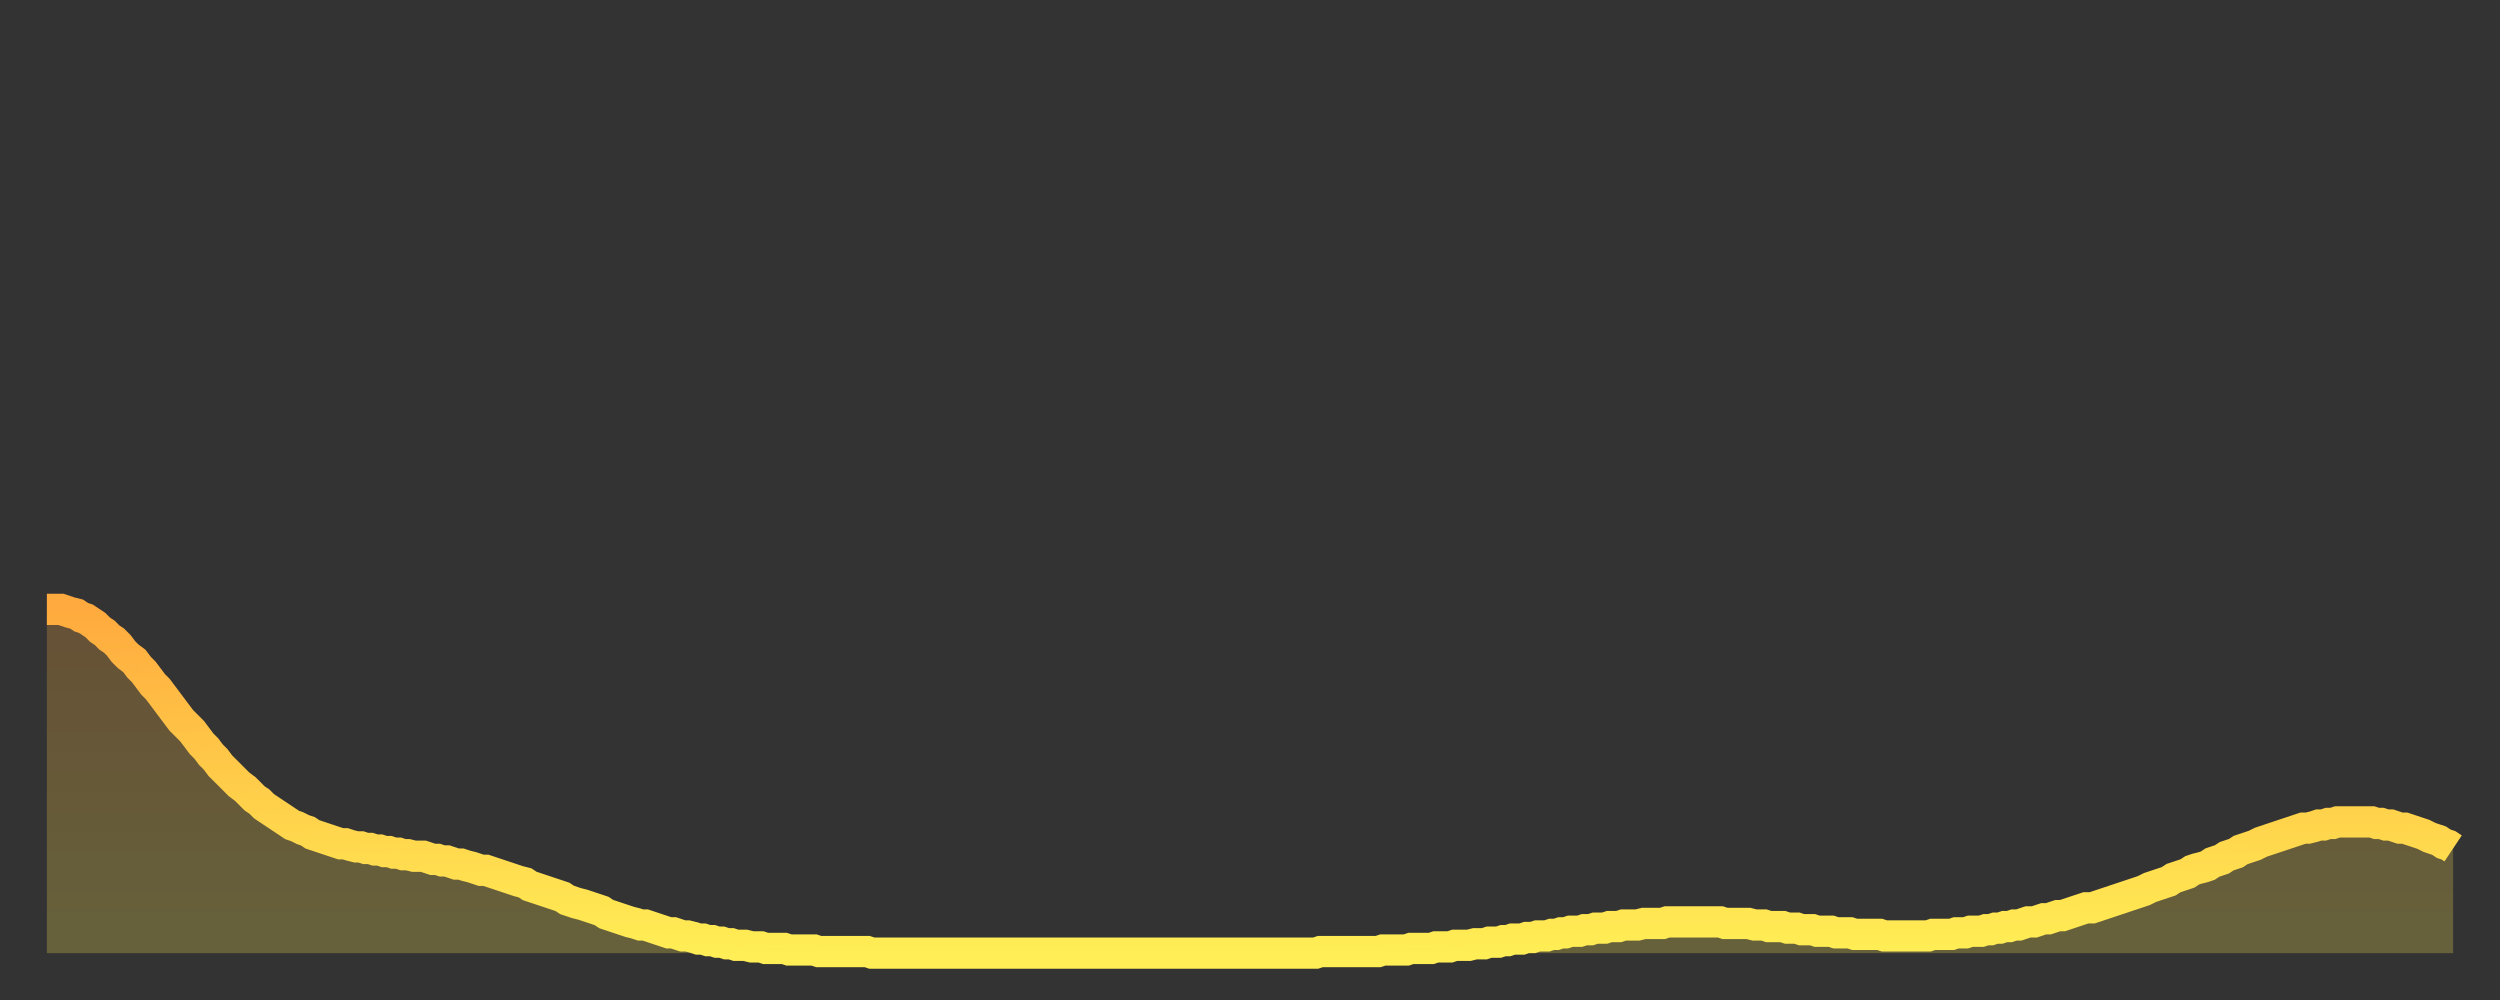
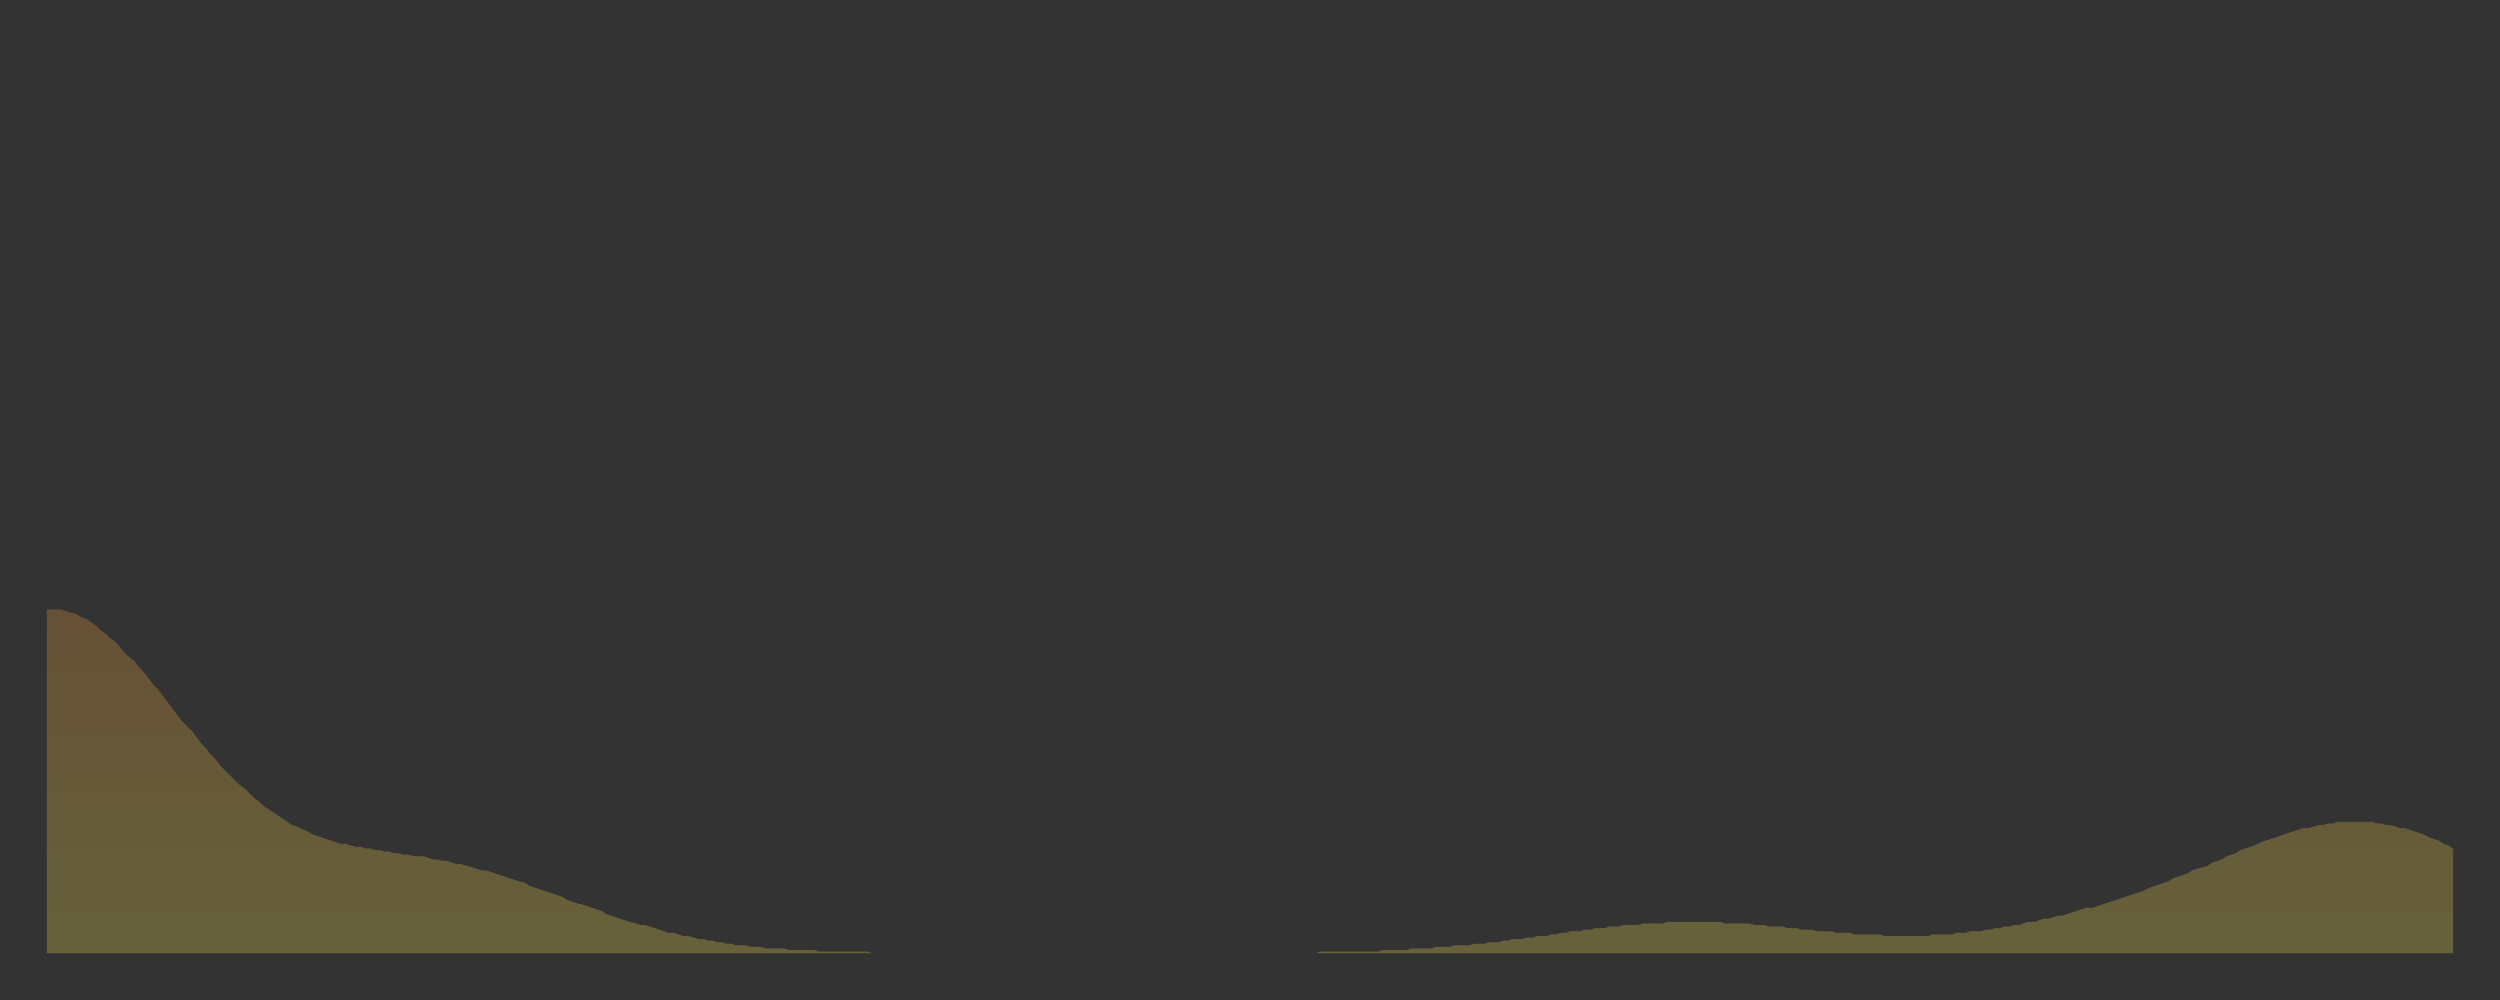
<svg xmlns="http://www.w3.org/2000/svg" baseProfile="full" height="64" version="1.1" width="160">
  <rect width="100%" height="100%" fill="#333333" stroke="none" />
  <defs>
    <linearGradient id="id2162428" x1="0" x2="0" y1="0" y2="1">
      <stop offset="0%" stop-color="#ffaa3e" />
      <stop offset="50%" stop-color="#ffcc49" />
      <stop offset="100%" stop-color="#ffee55" />
    </linearGradient>
  </defs>
  <g transform="translate(3,3)">
    <g>
-       <path d="M 0.0 36.0 0.3 36.0 0.6 36.0 0.9 36.0 1.2 36.1 1.5 36.2 1.9 36.3 2.2 36.5 2.5 36.6 2.8 36.8 3.1 37.0 3.4 37.3 3.7 37.5 4.0 37.8 4.3 38.0 4.6 38.3 4.9 38.7 5.2 39.0 5.6 39.3 5.9 39.7 6.2 40.0 6.5 40.4 6.8 40.8 7.1 41.1 7.4 41.5 7.7 41.9 8.0 42.3 8.3 42.7 8.6 43.1 8.9 43.4 9.3 43.8 9.6 44.2 9.9 44.6 10.2 44.9 10.5 45.3 10.8 45.6 11.1 46.0 11.4 46.3 11.7 46.6 12.0 46.9 12.3 47.2 12.7 47.5 13.0 47.8 13.3 48.1 13.6 48.3 13.9 48.6 14.2 48.8 14.5 49.0 14.8 49.2 15.1 49.4 15.4 49.6 15.7 49.8 16.0 49.9 16.4 50.1 16.7 50.2 17.0 50.4 17.3 50.5 17.6 50.6 17.9 50.7 18.2 50.8 18.5 50.9 18.8 51.0 19.1 51.0 19.4 51.1 19.8 51.2 20.1 51.2 20.4 51.3 20.7 51.3 21.0 51.4 21.3 51.4 21.6 51.5 21.9 51.5 22.2 51.6 22.5 51.6 22.8 51.7 23.1 51.7 23.5 51.8 23.8 51.8 24.1 51.8 24.4 51.9 24.7 52.0 25.0 52.0 25.3 52.1 25.6 52.1 25.9 52.2 26.2 52.3 26.5 52.3 26.8 52.4 27.2 52.5 27.5 52.6 27.8 52.7 28.1 52.7 28.4 52.8 28.7 52.9 29.0 53.0 29.3 53.1 29.6 53.2 29.9 53.3 30.2 53.4 30.6 53.5 30.9 53.7 31.2 53.8 31.5 53.9 31.8 54.0 32.1 54.1 32.4 54.2 32.7 54.3 33.0 54.4 33.3 54.6 33.6 54.7 33.9 54.8 34.3 54.9 34.6 55.0 34.9 55.1 35.2 55.2 35.5 55.3 35.8 55.5 36.1 55.6 36.4 55.7 36.7 55.8 37.0 55.9 37.3 56.0 37.7 56.1 38.0 56.2 38.3 56.2 38.6 56.3 38.9 56.4 39.2 56.5 39.5 56.6 39.8 56.7 40.1 56.7 40.4 56.8 40.7 56.9 41.0 56.9 41.4 57.0 41.7 57.1 42.0 57.1 42.3 57.2 42.6 57.2 42.9 57.3 43.2 57.3 43.5 57.4 43.8 57.4 44.1 57.5 44.4 57.5 44.7 57.5 45.1 57.6 45.4 57.6 45.7 57.6 46.0 57.7 46.3 57.7 46.6 57.7 46.9 57.7 47.2 57.7 47.5 57.8 47.8 57.8 48.1 57.8 48.5 57.8 48.8 57.8 49.1 57.8 49.4 57.9 49.7 57.9 50.0 57.9 50.3 57.9 50.6 57.9 50.9 57.9 51.2 57.9 51.5 57.9 51.8 57.9 52.2 57.9 52.5 57.9 52.8 58.0 53.1 58.0 53.4 58.0 53.7 58.0 54.0 58.0 54.3 58.0 54.6 58.0 54.9 58.0 55.2 58.0 55.6 58.0 55.9 58.0 56.2 58.0 56.5 58.0 56.8 58.0 57.1 58.0 57.4 58.0 57.7 58.0 58.0 58.0 58.3 58.0 58.6 58.0 58.9 58.0 59.3 58.0 59.6 58.0 59.9 58.0 60.2 58.0 60.5 58.0 60.8 58.0 61.1 58.0 61.4 58.0 61.7 58.0 62.0 58.0 62.3 58.0 62.6 58.0 63.0 58.0 63.3 58.0 63.6 58.0 63.9 58.0 64.2 58.0 64.5 58.0 64.8 58.0 65.1 58.0 65.4 58.0 65.7 58.0 66.0 58.0 66.4 58.0 66.7 58.0 67.0 58.0 67.3 58.0 67.6 58.0 67.9 58.0 68.2 58.0 68.5 58.0 68.8 58.0 69.1 58.0 69.4 58.0 69.7 58.0 70.1 58.0 70.4 58.0 70.7 58.0 71.0 58.0 71.3 58.0 71.6 58.0 71.9 58.0 72.2 58.0 72.5 58.0 72.8 58.0 73.1 58.0 73.5 58.0 73.8 58.0 74.1 58.0 74.4 58.0 74.7 58.0 75.0 58.0 75.3 58.0 75.6 58.0 75.9 58.0 76.2 58.0 76.5 58.0 76.8 58.0 77.2 58.0 77.5 58.0 77.8 58.0 78.1 58.0 78.4 58.0 78.7 58.0 79.0 58.0 79.3 58.0 79.6 58.0 79.9 58.0 80.2 58.0 80.5 58.0 80.9 58.0 81.2 58.0 81.5 57.9 81.8 57.9 82.1 57.9 82.4 57.9 82.7 57.9 83.0 57.9 83.3 57.9 83.6 57.9 83.9 57.9 84.3 57.9 84.6 57.9 84.9 57.9 85.2 57.9 85.5 57.8 85.8 57.8 86.1 57.8 86.4 57.8 86.7 57.8 87.0 57.8 87.3 57.7 87.6 57.7 88.0 57.7 88.3 57.7 88.6 57.7 88.9 57.6 89.2 57.6 89.5 57.6 89.8 57.6 90.1 57.5 90.4 57.5 90.7 57.5 91.0 57.5 91.4 57.4 91.7 57.4 92.0 57.4 92.3 57.3 92.6 57.3 92.9 57.3 93.2 57.2 93.5 57.2 93.8 57.1 94.1 57.1 94.4 57.1 94.7 57.0 95.1 57.0 95.4 56.9 95.7 56.9 96.0 56.9 96.3 56.8 96.6 56.8 96.9 56.7 97.2 56.7 97.5 56.6 97.8 56.6 98.1 56.6 98.4 56.5 98.8 56.5 99.1 56.4 99.4 56.4 99.7 56.4 100.0 56.3 100.3 56.3 100.6 56.3 100.9 56.2 101.2 56.2 101.5 56.2 101.8 56.2 102.2 56.1 102.5 56.1 102.8 56.1 103.1 56.1 103.4 56.1 103.7 56.0 104.0 56.0 104.3 56.0 104.6 56.0 104.9 56.0 105.2 56.0 105.5 56.0 105.9 56.0 106.2 56.0 106.5 56.0 106.8 56.0 107.1 56.0 107.4 56.1 107.7 56.1 108.0 56.1 108.3 56.1 108.6 56.1 108.9 56.1 109.3 56.2 109.6 56.2 109.9 56.2 110.2 56.3 110.5 56.3 110.8 56.3 111.1 56.3 111.4 56.4 111.7 56.4 112.0 56.4 112.3 56.5 112.6 56.5 113.0 56.5 113.3 56.6 113.6 56.6 113.9 56.6 114.2 56.6 114.5 56.7 114.8 56.7 115.1 56.7 115.4 56.7 115.7 56.8 116.0 56.8 116.3 56.8 116.7 56.8 117.0 56.8 117.3 56.8 117.6 56.9 117.9 56.9 118.2 56.9 118.5 56.9 118.8 56.9 119.1 56.9 119.4 56.9 119.7 56.9 120.1 56.9 120.4 56.9 120.7 56.8 121.0 56.8 121.3 56.8 121.6 56.8 121.9 56.8 122.2 56.7 122.5 56.7 122.8 56.7 123.1 56.6 123.4 56.6 123.8 56.6 124.1 56.5 124.4 56.5 124.7 56.4 125.0 56.4 125.3 56.3 125.6 56.3 125.9 56.2 126.2 56.2 126.5 56.1 126.8 56.0 127.2 56.0 127.5 55.9 127.8 55.8 128.1 55.8 128.4 55.7 128.7 55.6 129.0 55.6 129.3 55.5 129.6 55.4 129.9 55.3 130.2 55.2 130.5 55.1 130.9 55.1 131.2 55.0 131.5 54.9 131.8 54.8 132.1 54.7 132.4 54.6 132.7 54.5 133.0 54.4 133.3 54.3 133.6 54.2 133.9 54.1 134.2 54.0 134.6 53.8 134.9 53.7 135.2 53.6 135.5 53.5 135.8 53.4 136.1 53.2 136.4 53.1 136.7 53.0 137.0 52.9 137.3 52.7 137.6 52.6 138.0 52.5 138.3 52.4 138.6 52.2 138.9 52.1 139.2 52.0 139.5 51.8 139.8 51.7 140.1 51.6 140.4 51.4 140.7 51.3 141.0 51.2 141.3 51.1 141.7 50.9 142.0 50.8 142.3 50.7 142.6 50.6 142.9 50.5 143.2 50.4 143.5 50.3 143.8 50.2 144.1 50.1 144.4 50.0 144.7 50.0 145.1 49.9 145.4 49.8 145.7 49.8 146.0 49.7 146.3 49.7 146.6 49.6 146.9 49.6 147.2 49.6 147.5 49.6 147.8 49.6 148.1 49.6 148.4 49.6 148.8 49.6 149.1 49.7 149.4 49.7 149.7 49.8 150.0 49.8 150.3 49.9 150.6 50.0 150.9 50.0 151.2 50.1 151.5 50.2 151.8 50.3 152.1 50.4 152.5 50.6 152.8 50.7 153.1 50.8 153.4 51.0 153.7 51.1 154.0 51.3" fill="none" id="graph-curve" opacity="1" stroke="url(#id2162428)" stroke-width="2" />
      <path d="M 0 58 L 0.0 36.0 0.3 36.0 0.6 36.0 0.9 36.0 1.2 36.1 1.5 36.2 1.9 36.3 2.2 36.5 2.5 36.6 2.8 36.8 3.1 37.0 3.4 37.3 3.7 37.5 4.0 37.8 4.3 38.0 4.6 38.3 4.9 38.7 5.2 39.0 5.6 39.3 5.9 39.7 6.2 40.0 6.5 40.4 6.8 40.8 7.1 41.1 7.4 41.5 7.7 41.9 8.0 42.3 8.3 42.7 8.6 43.1 8.9 43.4 9.3 43.8 9.6 44.2 9.9 44.6 10.2 44.9 10.5 45.3 10.8 45.6 11.1 46.0 11.4 46.3 11.7 46.6 12.0 46.9 12.3 47.2 12.7 47.5 13.0 47.8 13.3 48.1 13.6 48.3 13.9 48.6 14.2 48.8 14.5 49.0 14.8 49.2 15.1 49.4 15.4 49.6 15.7 49.8 16.0 49.9 16.4 50.1 16.7 50.2 17.0 50.4 17.3 50.5 17.6 50.6 17.9 50.7 18.2 50.8 18.5 50.9 18.8 51.0 19.1 51.0 19.4 51.1 19.8 51.2 20.1 51.2 20.4 51.3 20.7 51.3 21.0 51.4 21.3 51.4 21.6 51.5 21.9 51.5 22.2 51.6 22.5 51.6 22.8 51.7 23.1 51.7 23.5 51.8 23.8 51.8 24.1 51.8 24.4 51.9 24.7 52.0 25.0 52.0 25.3 52.1 25.6 52.1 25.9 52.2 26.2 52.3 26.5 52.3 26.8 52.4 27.2 52.5 27.5 52.6 27.8 52.7 28.1 52.7 28.4 52.8 28.7 52.9 29.0 53.0 29.3 53.1 29.6 53.2 29.9 53.3 30.2 53.4 30.6 53.5 30.9 53.7 31.2 53.8 31.5 53.9 31.8 54.0 32.1 54.1 32.4 54.2 32.7 54.3 33.0 54.4 33.3 54.6 33.6 54.7 33.9 54.8 34.3 54.9 34.6 55.0 34.9 55.1 35.2 55.2 35.5 55.3 35.8 55.5 36.1 55.6 36.4 55.7 36.7 55.8 37.0 55.9 37.3 56.0 37.7 56.1 38.0 56.2 38.3 56.2 38.6 56.3 38.9 56.4 39.2 56.5 39.5 56.6 39.8 56.7 40.1 56.7 40.4 56.8 40.7 56.9 41.0 56.9 41.4 57.0 41.7 57.1 42.0 57.1 42.3 57.2 42.6 57.2 42.9 57.3 43.2 57.3 43.5 57.4 43.8 57.4 44.1 57.5 44.4 57.5 44.7 57.5 45.1 57.6 45.4 57.6 45.7 57.6 46.0 57.7 46.3 57.7 46.6 57.7 46.9 57.7 47.2 57.7 47.5 57.8 47.8 57.8 48.1 57.8 48.5 57.8 48.8 57.8 49.1 57.8 49.4 57.9 49.7 57.9 50.0 57.9 50.3 57.9 50.6 57.9 50.9 57.9 51.2 57.9 51.5 57.9 51.8 57.9 52.2 57.9 52.5 57.9 52.8 58.0 53.1 58.0 53.4 58.0 53.7 58.0 54.0 58.0 54.3 58.0 54.6 58.0 54.9 58.0 55.2 58.0 55.6 58.0 55.9 58.0 56.2 58.0 56.5 58.0 56.8 58.0 57.1 58.0 57.4 58.0 57.7 58.0 58.0 58.0 58.3 58.0 58.6 58.0 58.9 58.0 59.3 58.0 59.6 58.0 59.9 58.0 60.2 58.0 60.5 58.0 60.8 58.0 61.1 58.0 61.4 58.0 61.7 58.0 62.0 58.0 62.3 58.0 62.6 58.0 63.0 58.0 63.3 58.0 63.6 58.0 63.9 58.0 64.2 58.0 64.5 58.0 64.8 58.0 65.1 58.0 65.4 58.0 65.7 58.0 66.0 58.0 66.4 58.0 66.7 58.0 67.0 58.0 67.3 58.0 67.6 58.0 67.9 58.0 68.2 58.0 68.5 58.0 68.8 58.0 69.1 58.0 69.4 58.0 69.7 58.0 70.1 58.0 70.4 58.0 70.7 58.0 71.0 58.0 71.3 58.0 71.6 58.0 71.9 58.0 72.2 58.0 72.5 58.0 72.8 58.0 73.1 58.0 73.5 58.0 73.8 58.0 74.1 58.0 74.4 58.0 74.7 58.0 75.0 58.0 75.3 58.0 75.6 58.0 75.9 58.0 76.2 58.0 76.5 58.0 76.8 58.0 77.2 58.0 77.5 58.0 77.8 58.0 78.1 58.0 78.4 58.0 78.7 58.0 79.0 58.0 79.3 58.0 79.6 58.0 79.9 58.0 80.2 58.0 80.5 58.0 80.9 58.0 81.2 58.0 81.5 57.9 81.8 57.9 82.1 57.9 82.4 57.9 82.7 57.9 83.0 57.9 83.3 57.9 83.6 57.9 83.9 57.9 84.3 57.9 84.6 57.9 84.9 57.9 85.2 57.9 85.5 57.8 85.8 57.8 86.1 57.8 86.4 57.8 86.7 57.8 87.0 57.8 87.3 57.7 87.6 57.7 88.0 57.7 88.3 57.7 88.6 57.7 88.9 57.6 89.2 57.6 89.5 57.6 89.8 57.6 90.1 57.5 90.4 57.5 90.7 57.5 91.0 57.5 91.4 57.4 91.7 57.4 92.0 57.4 92.3 57.3 92.6 57.3 92.9 57.3 93.2 57.2 93.5 57.2 93.8 57.1 94.1 57.1 94.4 57.1 94.7 57.0 95.1 57.0 95.4 56.9 95.7 56.9 96.0 56.9 96.3 56.8 96.6 56.8 96.9 56.7 97.2 56.7 97.5 56.6 97.8 56.6 98.1 56.6 98.4 56.5 98.8 56.5 99.1 56.4 99.4 56.4 99.7 56.4 100.0 56.3 100.3 56.3 100.6 56.3 100.9 56.2 101.2 56.2 101.5 56.2 101.8 56.2 102.2 56.1 102.5 56.1 102.8 56.1 103.1 56.1 103.4 56.1 103.7 56.0 104.0 56.0 104.3 56.0 104.6 56.0 104.9 56.0 105.2 56.0 105.5 56.0 105.9 56.0 106.2 56.0 106.5 56.0 106.8 56.0 107.1 56.0 107.4 56.1 107.7 56.1 108.0 56.1 108.3 56.1 108.6 56.1 108.9 56.1 109.3 56.2 109.6 56.2 109.9 56.2 110.2 56.3 110.5 56.3 110.8 56.3 111.1 56.3 111.4 56.4 111.7 56.4 112.0 56.4 112.3 56.5 112.6 56.5 113.0 56.5 113.3 56.6 113.6 56.6 113.9 56.6 114.2 56.6 114.5 56.7 114.8 56.7 115.1 56.7 115.4 56.7 115.7 56.8 116.0 56.8 116.3 56.8 116.7 56.8 117.0 56.8 117.3 56.8 117.6 56.9 117.9 56.9 118.2 56.9 118.5 56.9 118.8 56.9 119.1 56.9 119.4 56.9 119.7 56.9 120.1 56.9 120.4 56.9 120.7 56.8 121.0 56.8 121.3 56.8 121.6 56.8 121.9 56.8 122.2 56.7 122.5 56.7 122.8 56.7 123.1 56.6 123.4 56.6 123.8 56.6 124.1 56.5 124.4 56.5 124.7 56.4 125.0 56.4 125.3 56.3 125.6 56.3 125.9 56.2 126.2 56.2 126.5 56.1 126.8 56.0 127.2 56.0 127.5 55.9 127.8 55.8 128.1 55.8 128.4 55.7 128.7 55.6 129.0 55.6 129.3 55.5 129.6 55.4 129.9 55.3 130.2 55.2 130.5 55.1 130.9 55.1 131.2 55.0 131.5 54.9 131.8 54.8 132.1 54.7 132.4 54.6 132.7 54.5 133.0 54.4 133.3 54.3 133.6 54.2 133.9 54.1 134.2 54.0 134.6 53.8 134.9 53.7 135.2 53.6 135.5 53.5 135.8 53.4 136.1 53.2 136.4 53.1 136.7 53.0 137.0 52.9 137.3 52.7 137.6 52.6 138.0 52.5 138.3 52.4 138.6 52.2 138.9 52.1 139.2 52.0 139.5 51.8 139.8 51.7 140.1 51.6 140.4 51.4 140.7 51.3 141.0 51.2 141.3 51.1 141.7 50.9 142.0 50.8 142.3 50.7 142.6 50.6 142.9 50.5 143.2 50.4 143.5 50.3 143.8 50.2 144.1 50.1 144.4 50.0 144.7 50.0 145.1 49.9 145.4 49.8 145.7 49.8 146.0 49.7 146.3 49.7 146.6 49.6 146.9 49.6 147.2 49.6 147.5 49.6 147.8 49.6 148.1 49.6 148.4 49.6 148.8 49.6 149.1 49.7 149.4 49.7 149.7 49.8 150.0 49.8 150.3 49.9 150.6 50.0 150.9 50.0 151.2 50.1 151.5 50.2 151.8 50.3 152.1 50.4 152.5 50.6 152.8 50.7 153.1 50.8 153.4 51.0 153.7 51.1 154.0 51.3 154 58" fill="url(#id2162428)" fill-opacity=".25" id="graph-shadow" />
    </g>
  </g>
</svg>